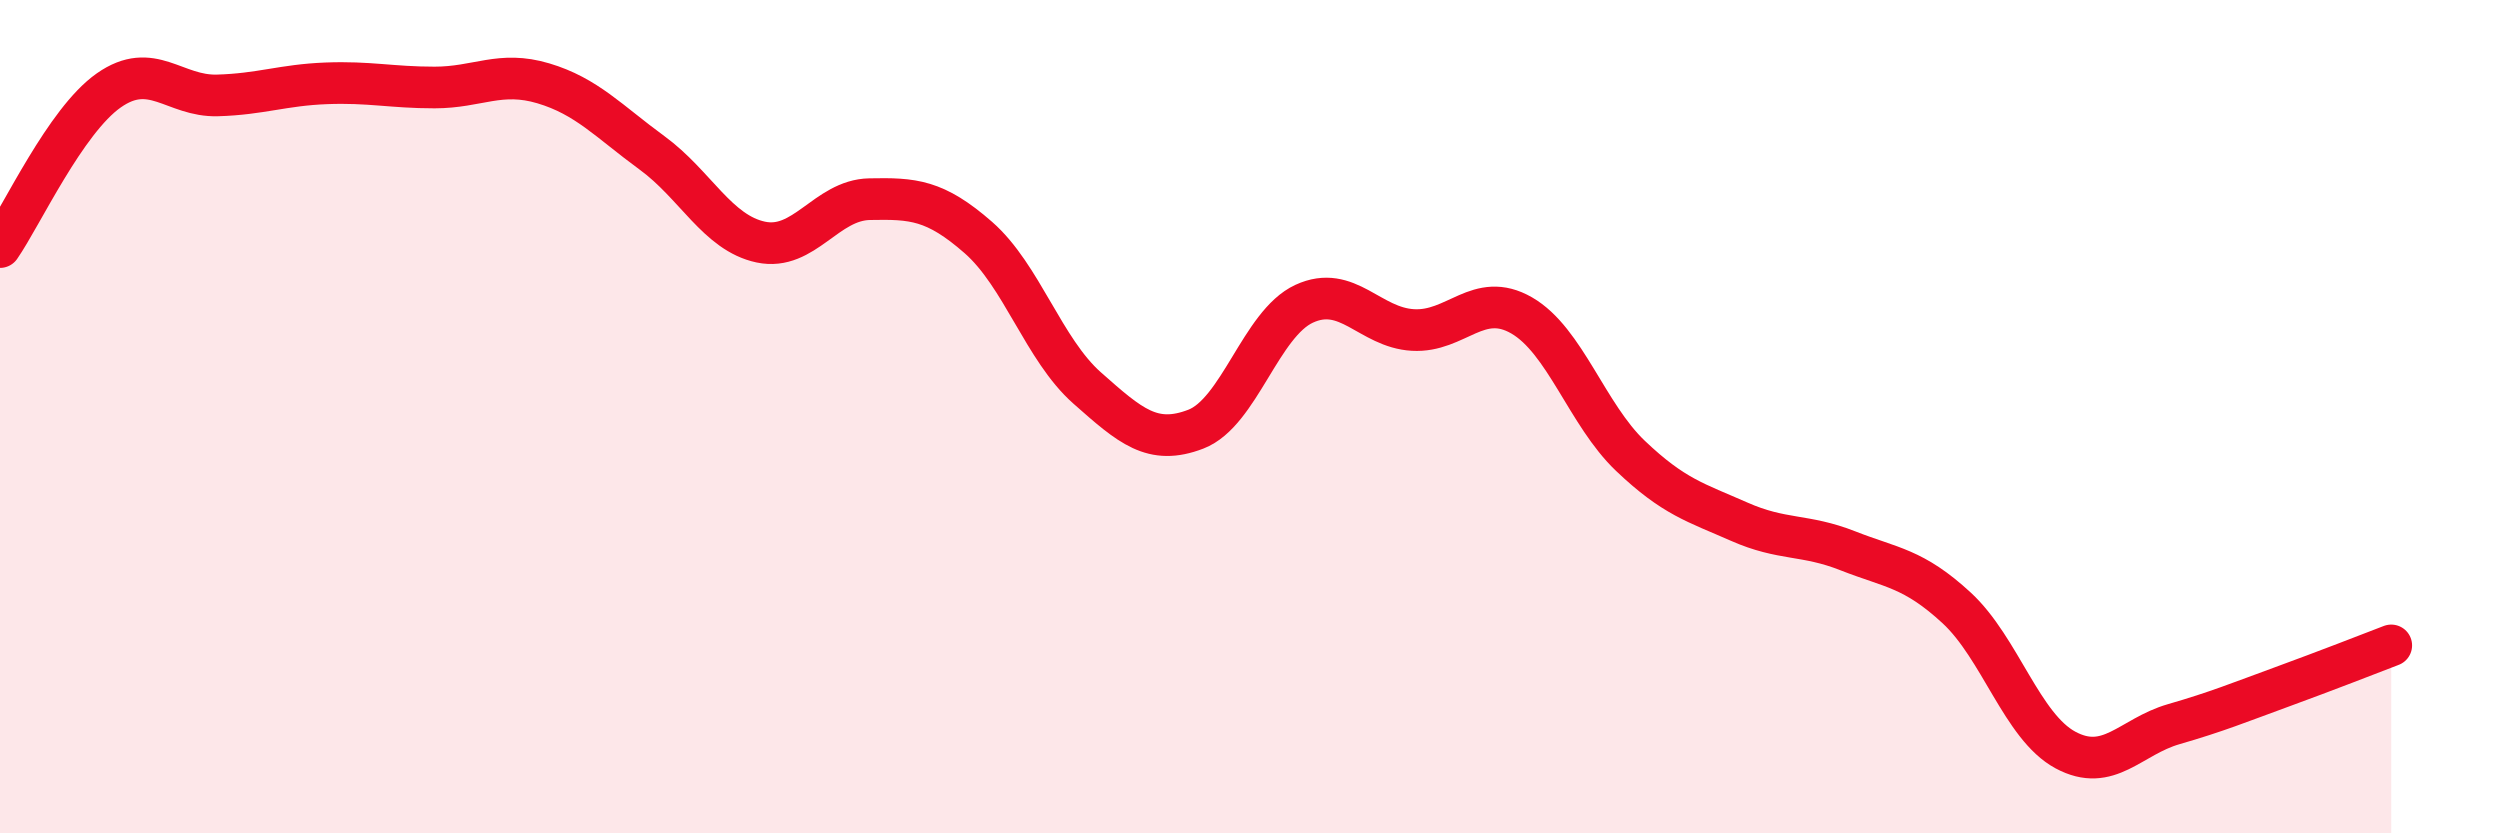
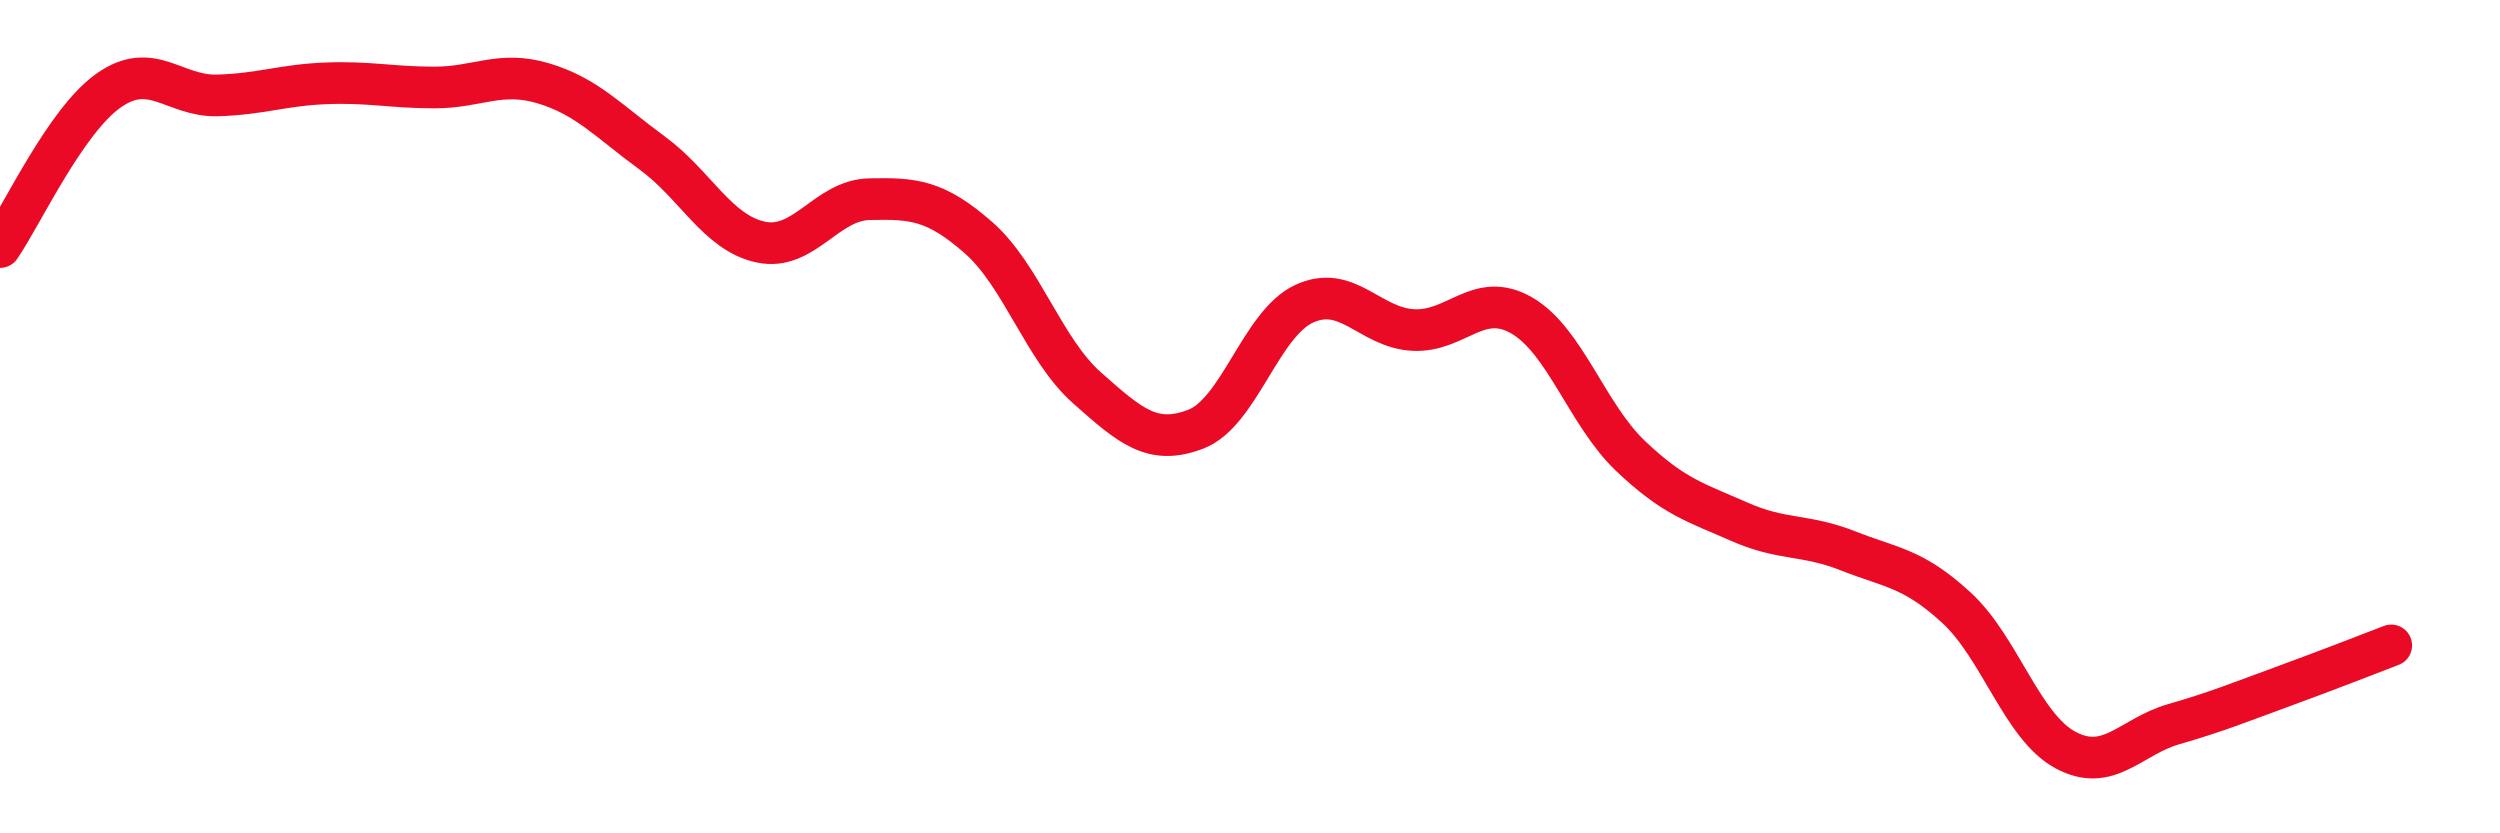
<svg xmlns="http://www.w3.org/2000/svg" width="60" height="20" viewBox="0 0 60 20">
-   <path d="M 0,5.93 C 0.52,5.18 1.57,2.9 2.61,2.17 C 3.65,1.44 4.18,2.32 5.22,2.29 C 6.26,2.26 6.79,2.04 7.83,2 C 8.87,1.96 9.39,2.1 10.43,2.1 C 11.47,2.1 12,1.69 13.04,2 C 14.08,2.31 14.61,2.91 15.65,3.67 C 16.69,4.43 17.22,5.59 18.26,5.81 C 19.3,6.03 19.83,4.8 20.87,4.78 C 21.91,4.76 22.44,4.79 23.48,5.7 C 24.52,6.61 25.05,8.39 26.09,9.31 C 27.13,10.23 27.66,10.7 28.7,10.3 C 29.74,9.9 30.26,7.77 31.3,7.29 C 32.34,6.81 32.87,7.86 33.91,7.92 C 34.95,7.98 35.48,6.97 36.52,7.57 C 37.56,8.17 38.09,9.95 39.13,10.94 C 40.17,11.93 40.7,12.06 41.74,12.52 C 42.78,12.98 43.31,12.81 44.35,13.22 C 45.39,13.63 45.92,13.63 46.96,14.59 C 48,15.55 48.53,17.44 49.57,18 C 50.61,18.56 51.13,17.68 52.17,17.38 C 53.21,17.08 53.74,16.86 54.78,16.48 C 55.82,16.1 56.87,15.69 57.39,15.49L57.39 20L0 20Z" fill="#EB0A25" opacity="0.1" stroke-linecap="round" stroke-linejoin="round" />
  <path d="M 0,5.93 C 0.52,5.18 1.57,2.9 2.61,2.17 C 3.65,1.44 4.18,2.32 5.22,2.29 C 6.26,2.26 6.79,2.04 7.83,2 C 8.87,1.96 9.39,2.1 10.43,2.1 C 11.47,2.1 12,1.69 13.04,2 C 14.08,2.31 14.61,2.91 15.65,3.67 C 16.69,4.43 17.22,5.59 18.26,5.81 C 19.3,6.03 19.83,4.8 20.87,4.78 C 21.91,4.76 22.44,4.79 23.48,5.7 C 24.52,6.61 25.05,8.39 26.09,9.31 C 27.13,10.23 27.66,10.7 28.7,10.3 C 29.74,9.9 30.26,7.77 31.3,7.29 C 32.34,6.81 32.87,7.86 33.91,7.92 C 34.95,7.98 35.48,6.97 36.52,7.57 C 37.56,8.17 38.09,9.95 39.13,10.94 C 40.17,11.93 40.7,12.06 41.74,12.52 C 42.78,12.98 43.31,12.81 44.35,13.22 C 45.39,13.63 45.92,13.63 46.96,14.59 C 48,15.55 48.53,17.44 49.57,18 C 50.61,18.56 51.13,17.68 52.17,17.38 C 53.21,17.08 53.74,16.86 54.78,16.48 C 55.82,16.1 56.87,15.69 57.39,15.49" stroke="#EB0A25" stroke-width="1" fill="none" stroke-linecap="round" stroke-linejoin="round" />
</svg>